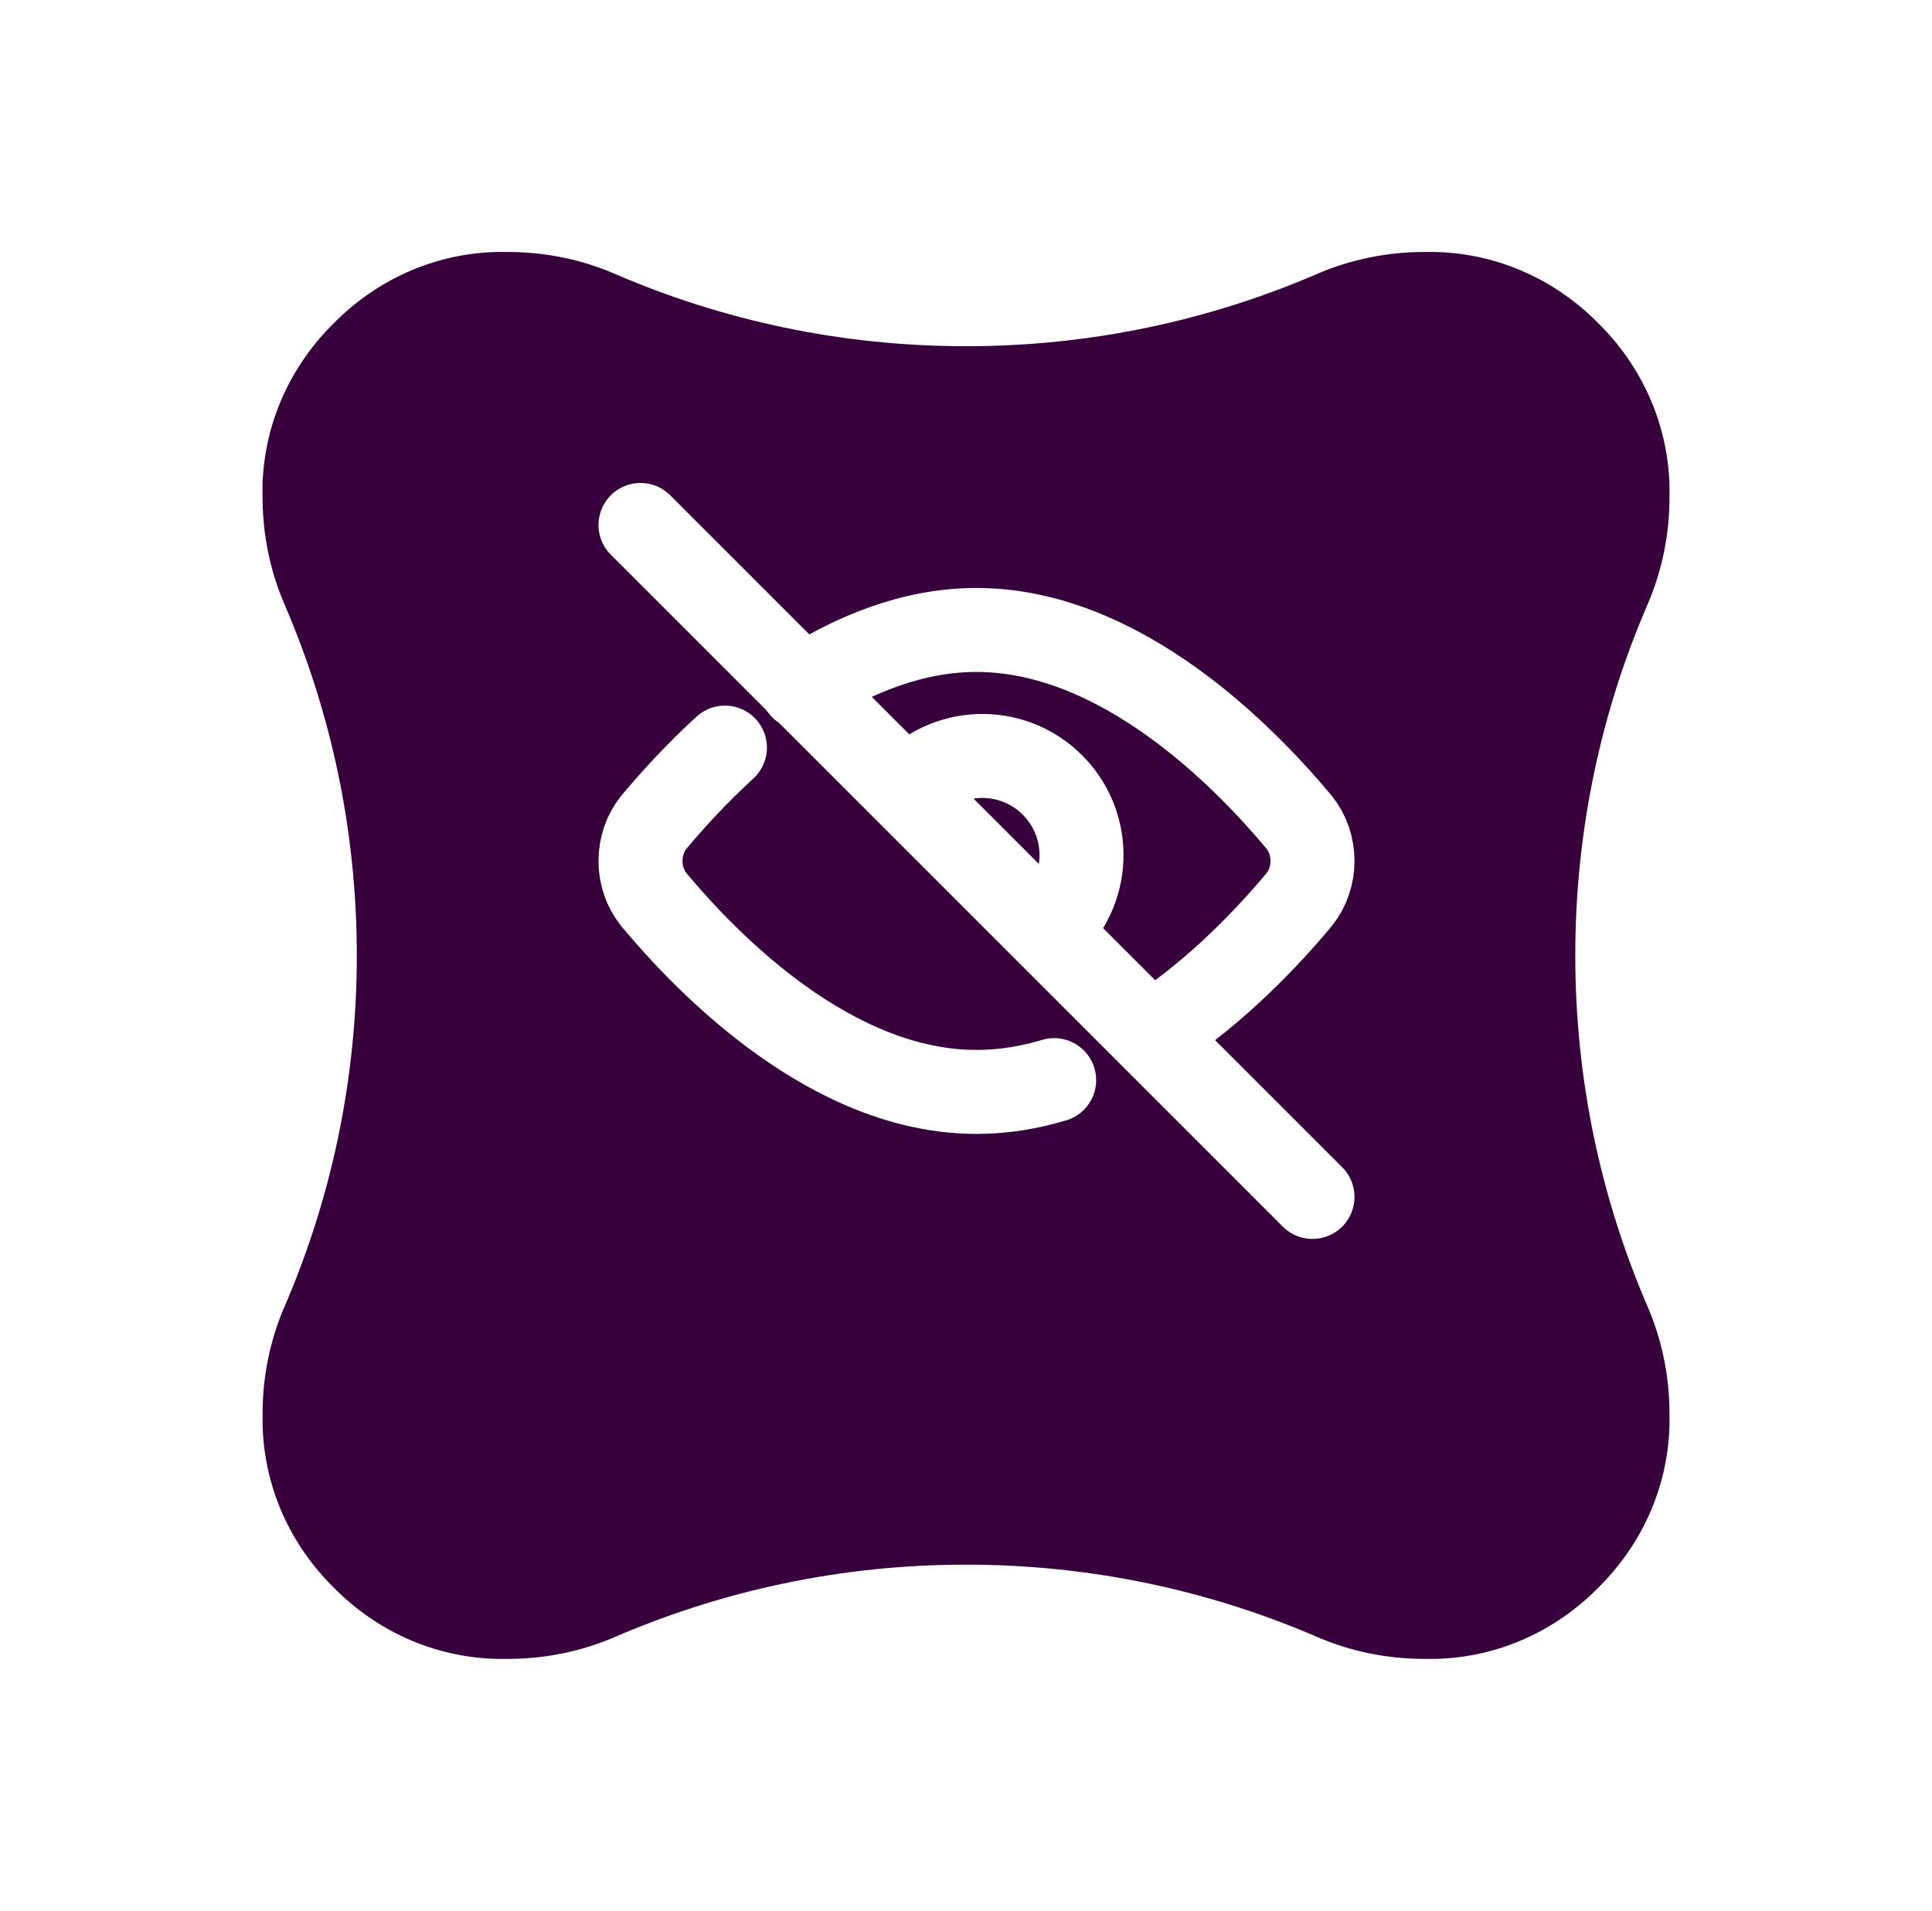
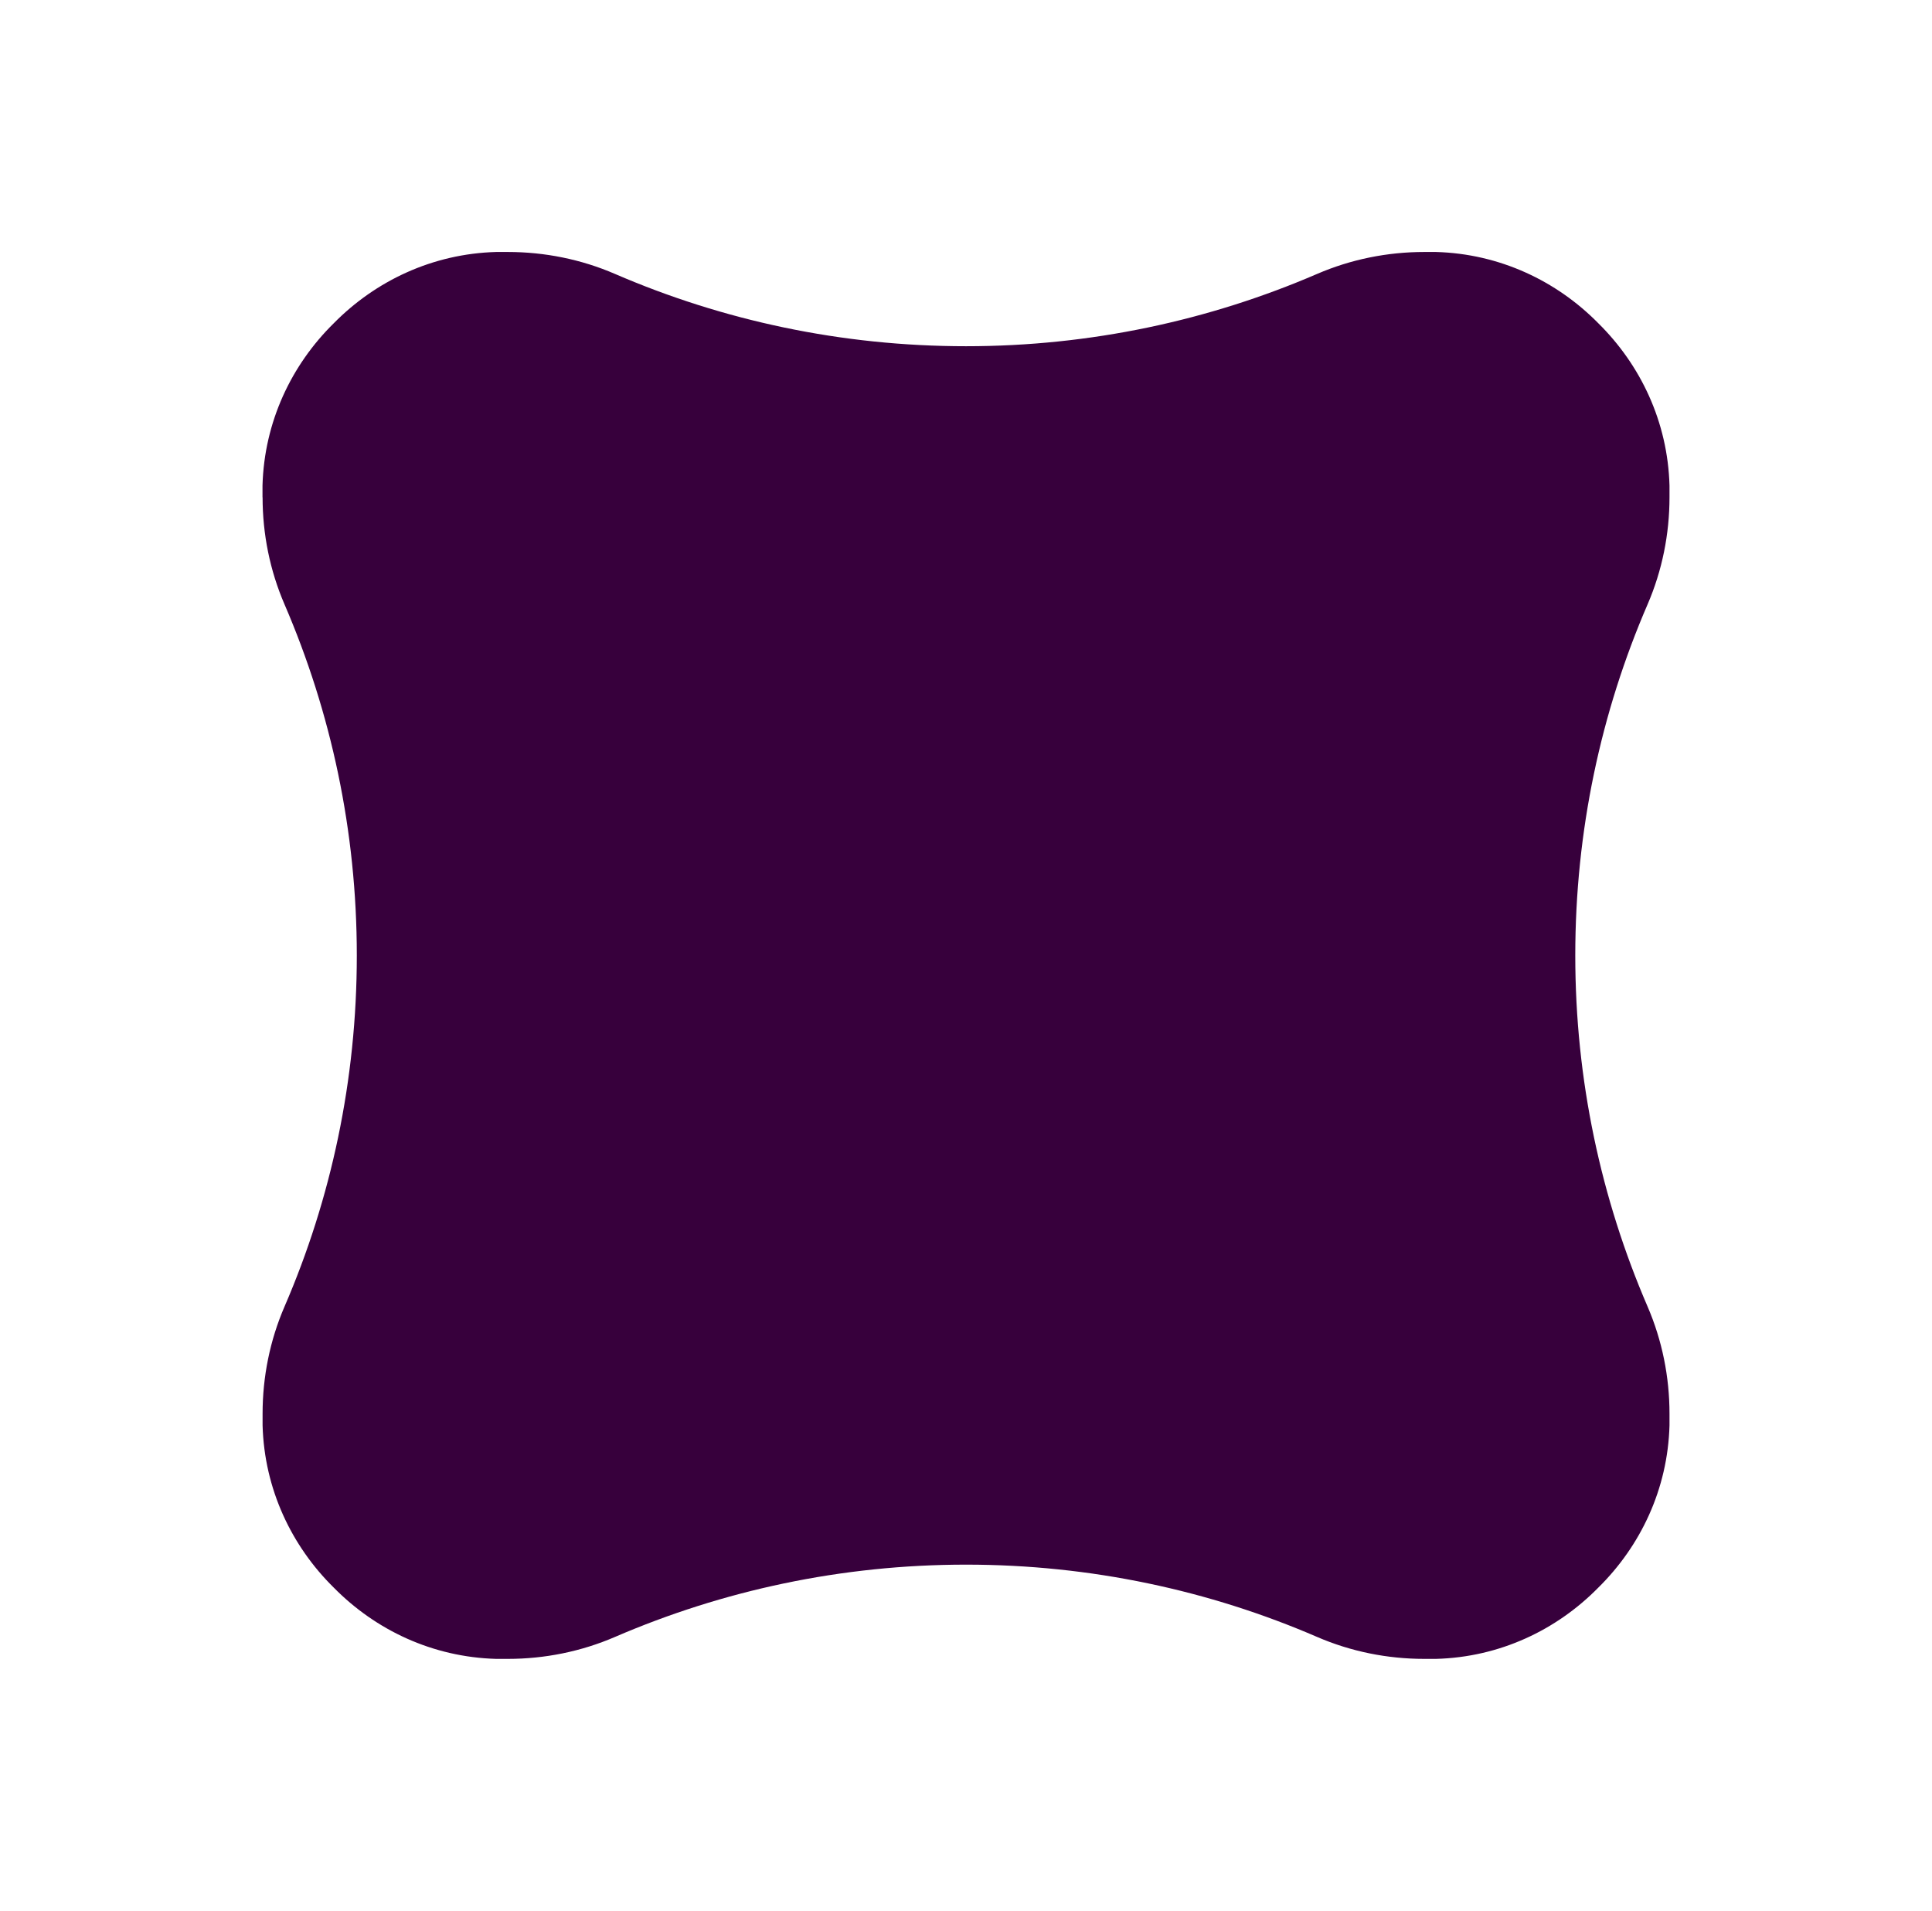
<svg xmlns="http://www.w3.org/2000/svg" width="92" height="91" viewBox="0 0 92 91" fill="none">
  <g id="Group 1642">
    <g id="Vector" filter="url(#filter0_d_1_241)">
      <path d="M12.5 18.682C12.5 18.63 12.5 18.581 12.5 18.529C12.5 18.392 12.5 18.26 12.5 18.123C12.584 15.091 13.875 12.381 15.894 10.394C17.884 8.375 20.594 7.084 23.626 7C23.762 7 23.899 7 24.032 7C24.084 7 24.132 7 24.185 7C25.938 7 27.679 7.35 29.287 8.046C34.414 10.261 40.063 11.488 46.002 11.488C51.941 11.488 57.59 10.257 62.717 8.046C64.329 7.35 66.066 7 67.819 7C67.872 7 67.92 7 67.972 7C68.109 7 68.242 7 68.378 7C71.41 7.084 74.12 8.375 76.106 10.39C78.125 12.381 79.416 15.091 79.5 18.123C79.5 18.26 79.5 18.397 79.5 18.529C79.5 18.581 79.5 18.63 79.5 18.682C79.5 20.435 79.15 22.177 78.455 23.785C76.239 28.912 75.013 34.562 75.013 40.502C75.013 46.442 76.243 52.092 78.455 57.219C79.15 58.831 79.5 60.569 79.5 62.322C79.5 62.374 79.5 62.422 79.5 62.475C79.5 62.611 79.5 62.744 79.5 62.881C79.416 65.913 78.125 68.623 76.106 70.61C74.12 72.629 71.41 73.92 68.378 74C68.242 74 68.105 74 67.972 74C67.92 74 67.872 74 67.819 74C66.066 74 64.325 73.65 62.717 72.954C57.59 70.739 51.941 69.512 46.002 69.512C40.063 69.512 34.414 70.743 29.287 72.954C27.675 73.65 25.938 74 24.185 74C24.132 74 24.084 74 24.032 74C23.895 74 23.762 74 23.626 74C20.598 73.916 17.888 72.629 15.898 70.61C13.879 68.623 12.588 65.909 12.504 62.881C12.504 62.744 12.504 62.608 12.504 62.475C12.504 62.422 12.504 62.374 12.504 62.322C12.504 60.569 12.854 58.827 13.55 57.219C15.765 52.092 16.991 46.442 16.991 40.502C16.991 34.562 15.761 28.912 13.55 23.785C12.854 22.173 12.504 20.435 12.504 18.682H12.5Z" fill="#37003C" />
    </g>
    <g id="Hidden Icon">
-       <path id="Vector_2" d="M38.189 32.748C40.633 31.173 43.469 30 46.5 30C53.38 30 59.274 36.05 61.864 39.157C62.273 39.663 62.5 40.32 62.5 41C62.5 41.682 62.273 42.337 61.864 42.843C60.436 44.554 58.004 47.162 54.959 49.157M50.199 51.438C49.011 51.795 47.773 52 46.5 52C39.62 52 33.726 45.95 31.136 42.843C30.72 42.318 30.496 41.668 30.5 41C30.5 40.32 30.727 39.663 31.136 39.157C31.957 38.174 33.109 36.893 34.52 35.603" stroke="white" stroke-width="4" stroke-linecap="round" stroke-linejoin="round" />
-       <path id="Vector_2_2" d="M50.175 44C51.035 43.11 51.511 41.917 51.5 40.679C51.489 39.442 50.993 38.258 50.117 37.383C49.242 36.507 48.058 36.011 46.821 36C45.583 35.989 44.39 36.465 43.5 37.325" stroke="white" stroke-width="4" stroke-linecap="round" stroke-linejoin="round" />
-       <path id="Vector_3" d="M62.5 57L30.5 25" stroke="white" stroke-width="4" stroke-linecap="round" stroke-linejoin="round" />
-     </g>
+       </g>
  </g>
  <defs>
    <filter id="filter0_d_1_241" x="0.5" y="0" width="91" height="91" filterUnits="userSpaceOnUse" color-interpolation-filters="sRGB">
      <feFlood flood-opacity="0" result="BackgroundImageFix" />
      <feColorMatrix in="SourceAlpha" type="matrix" values="0 0 0 0 0 0 0 0 0 0 0 0 0 0 0 0 0 0 127 0" result="hardAlpha" />
      <feOffset dy="5" />
      <feGaussianBlur stdDeviation="6" />
      <feComposite in2="hardAlpha" operator="out" />
      <feColorMatrix type="matrix" values="0 0 0 0 0.216 0 0 0 0 0 0 0 0 0 0.235 0 0 0 0.3 0" />
      <feBlend mode="normal" in2="BackgroundImageFix" result="effect1_dropShadow_1_241" />
      <feBlend mode="normal" in="SourceGraphic" in2="effect1_dropShadow_1_241" result="shape" />
    </filter>
  </defs>
</svg>